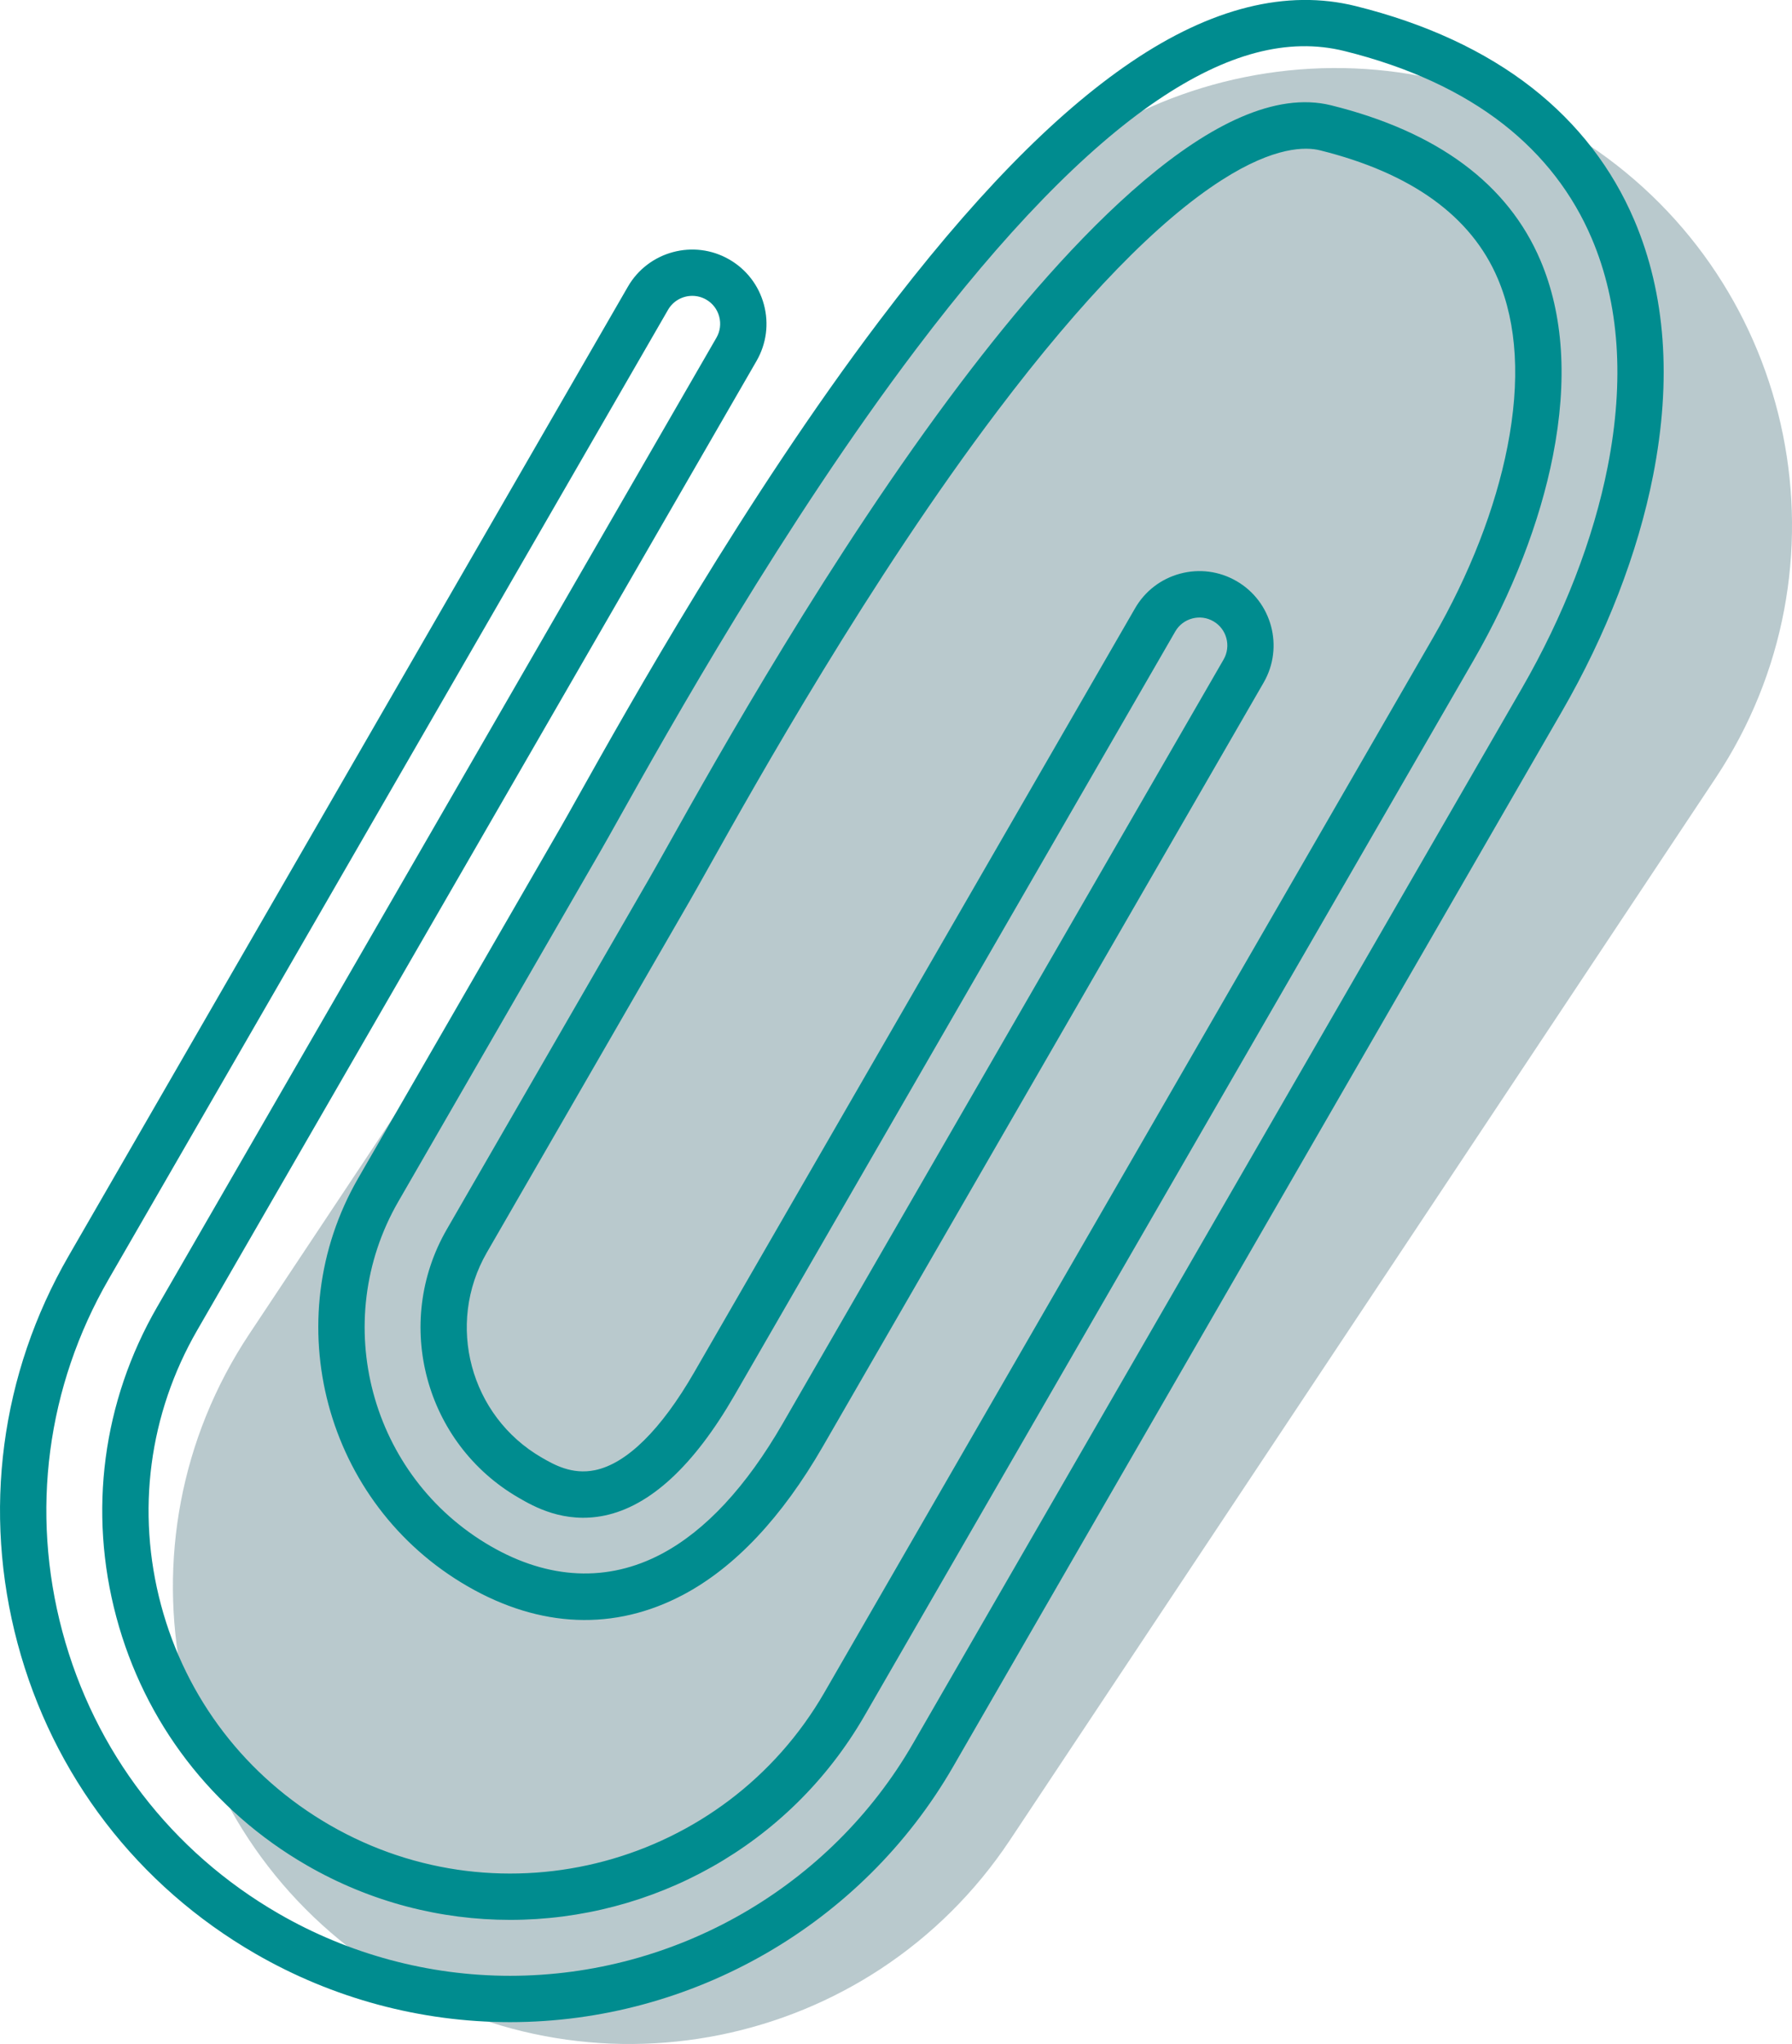
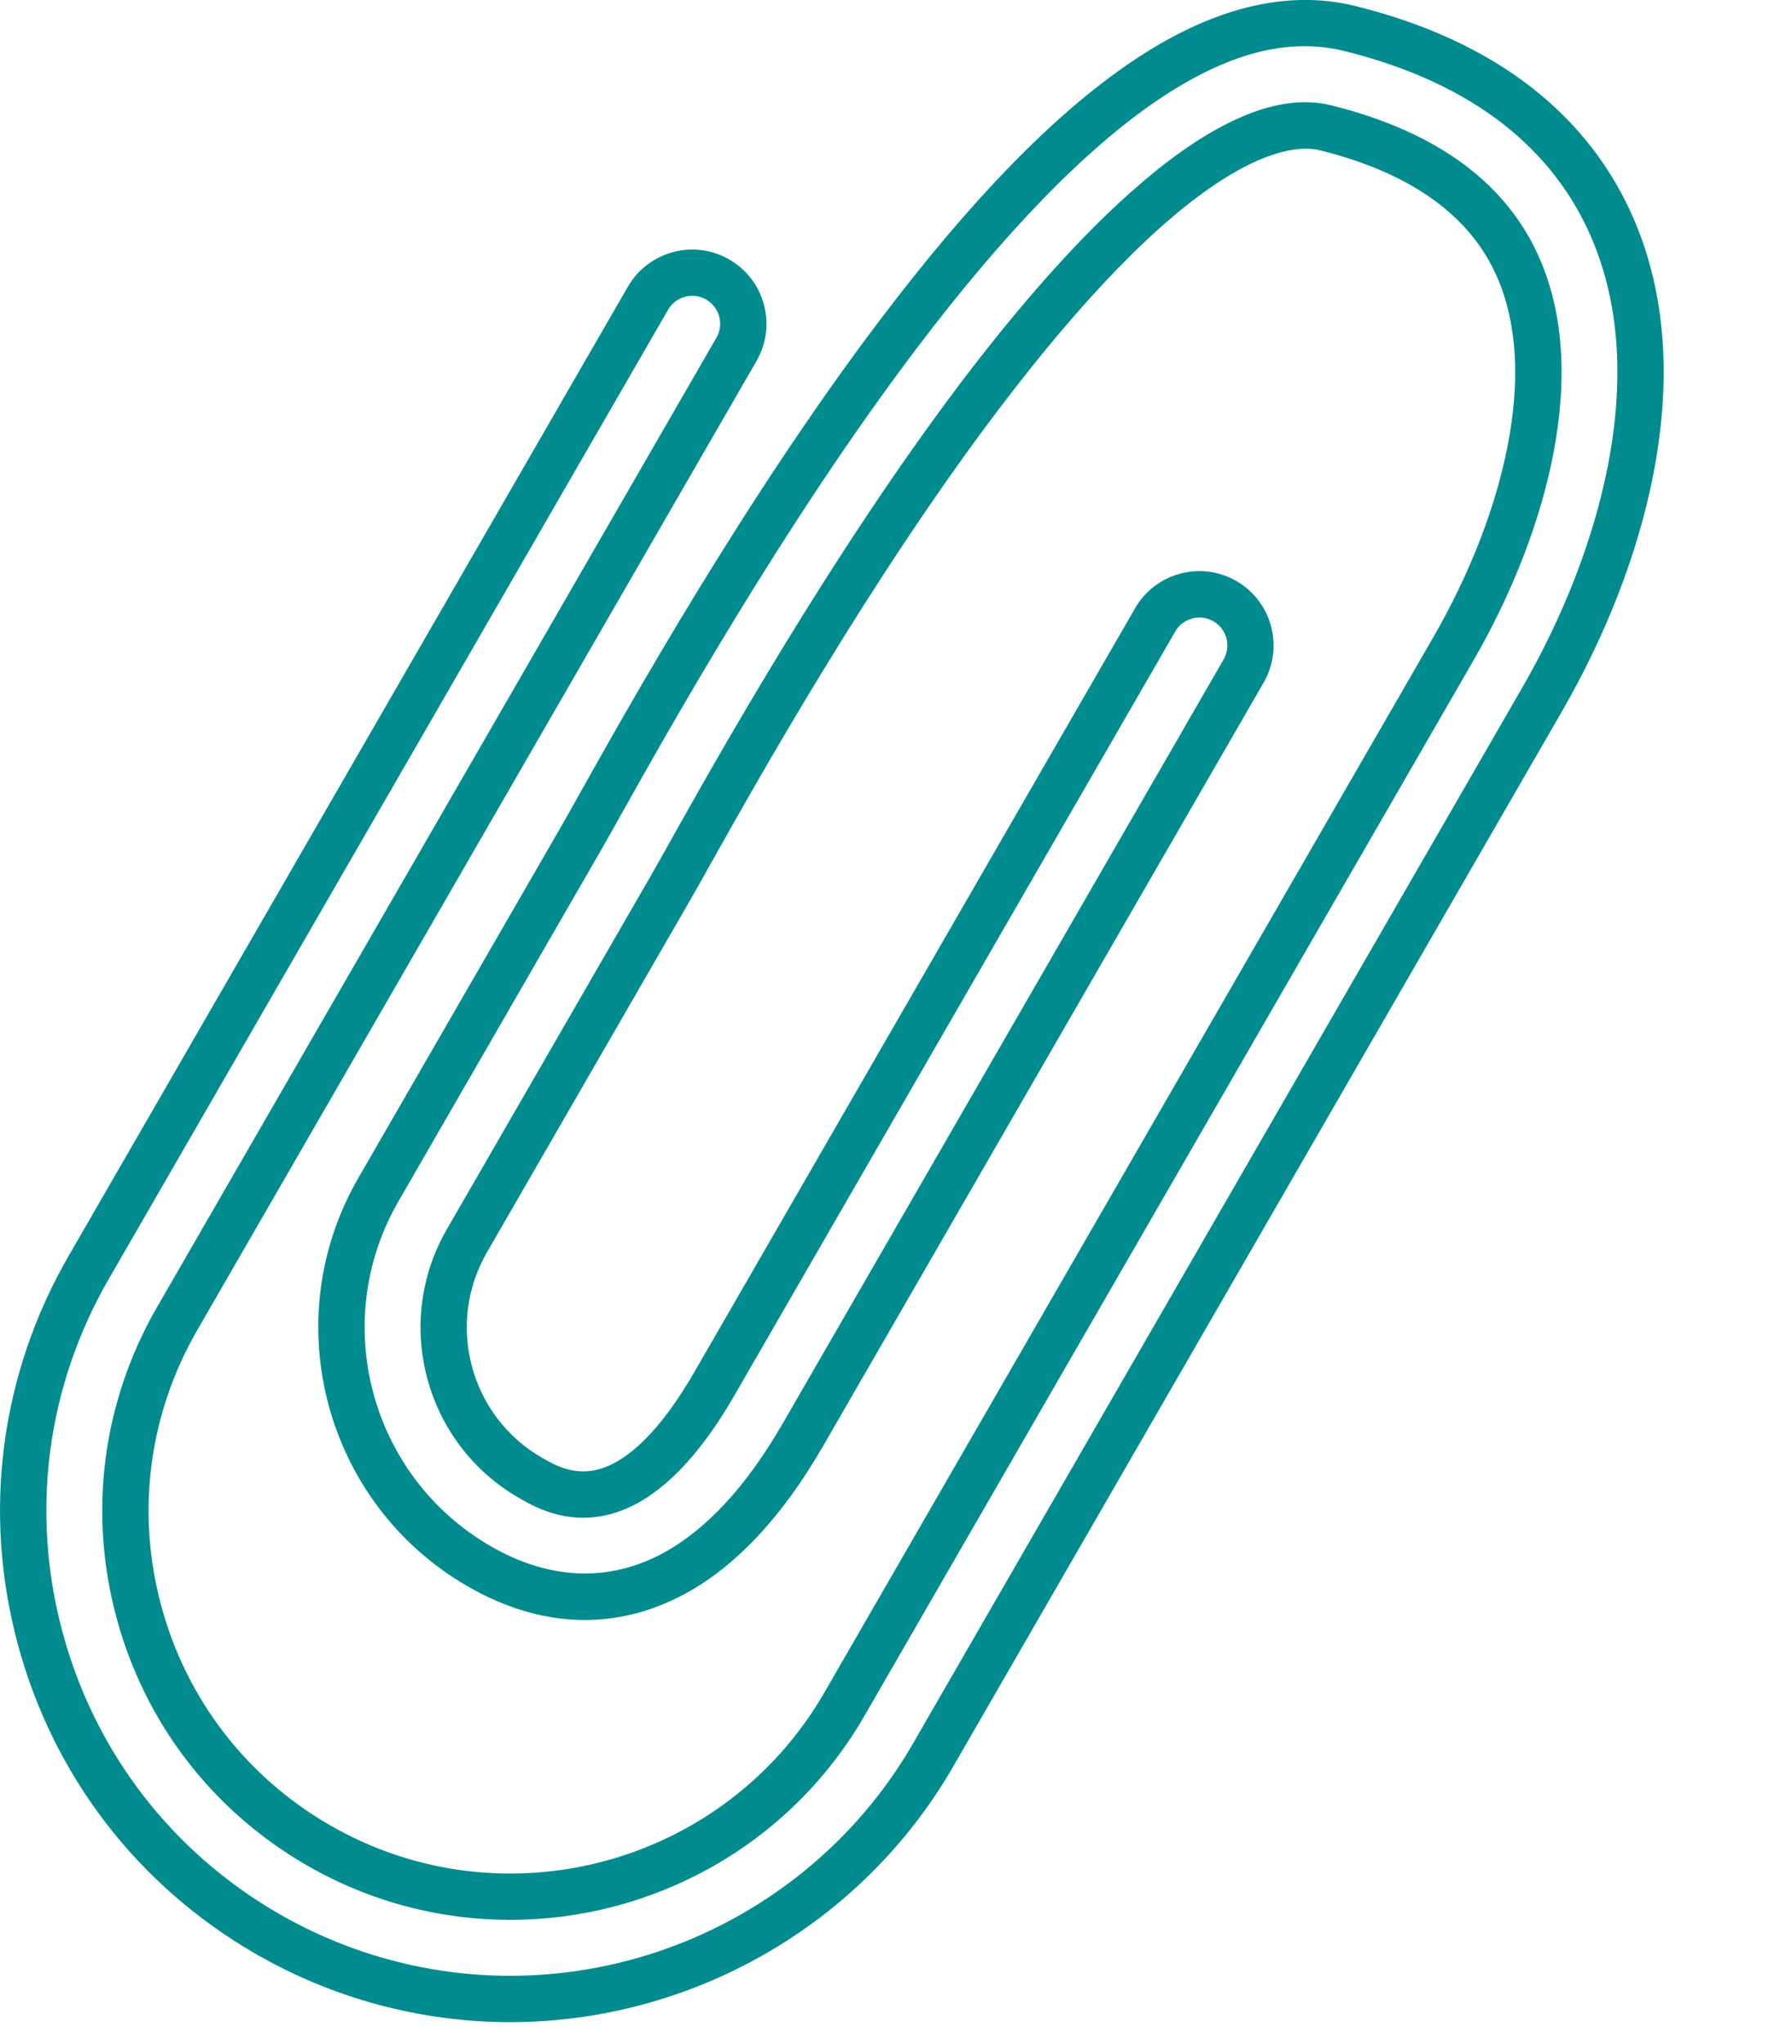
<svg xmlns="http://www.w3.org/2000/svg" x="0px" y="0px" viewBox="0 0 580.39 661.64" style="vertical-align: middle; max-width: 100%; width: 100%;" width="100%">
  <g>
-     <path d="M122.05,636.89L122.05,636.89c-68.04-45.23-86.52-137.05-41.3-205.09L309.26,88.07   c45.23-68.04,137.05-86.52,205.09-41.29l0,0c68.04,45.23,86.52,137.05,41.29,205.09L327.13,595.59   C281.9,663.63,190.08,682.12,122.05,636.89z" fill="rgba(88,128,137,0.42)">
-     </path>
    <path d="M165.17,654.57c-28.85,0-57.34-7.65-82.41-22.13C44.5,610.36,17.14,574.69,5.71,532.03   c-11.43-42.67-5.57-87.24,16.52-125.49L203.36,92.8c6.63-11.48,21.37-15.43,32.85-8.8c5.56,3.21,9.54,8.4,11.21,14.6   c1.66,6.2,0.81,12.68-2.4,18.25L63.88,430.58c-15.66,27.13-19.82,58.73-11.72,88.99c8.11,30.26,27.51,55.55,54.64,71.21   c56,32.34,127.87,13.08,160.21-42.93l197.17-341.51c11.81-20.46,20.12-41.79,24.04-61.69c4.2-21.38,3.15-39.71-3.13-54.48   c-8.59-20.2-27.97-34.17-57.6-41.52c-4.51-1.12-14.64-1.35-31.81,9.65c-20.7,13.25-45.11,38.36-72.55,74.63   c-41.5,54.85-78.09,120.15-93.72,148.03c-2.6,4.65-4.65,8.3-6.19,10.96l-65.54,113.51c-13.4,23.21-5.42,53,17.79,66.4   c3.88,2.24,9.73,5.62,17.25,4.06c10.28-2.13,21.39-13.09,32.12-31.68l142.78-247.31c3.21-5.56,8.4-9.54,14.6-11.21   c6.21-1.66,12.69-0.81,18.25,2.4c11.48,6.63,15.43,21.37,8.8,32.85l-142.78,247.3c-13.25,22.95-28.45,39.09-45.17,47.96   c-22.22,11.79-46.39,10.84-69.9-2.73c-46.18-26.66-62.06-85.92-35.4-132.1l65.54-113.51c1.37-2.37,3.33-5.87,5.81-10.3l0.07-0.12   c16.11-28.74,53.83-96.06,97.32-153.54c29.82-39.42,56.53-66.84,81.63-83.84c25.91-17.54,50.36-23.63,72.66-18.1   c22.67,5.62,41.91,14.54,57.18,26.49c14.79,11.59,25.93,26.02,33.11,42.89c10.12,23.79,12.15,51.57,6.06,82.58   c-4.92,25.04-15.15,51.48-29.58,76.46L308.67,571.91c-29.43,50.98-84.42,82.65-143.49,82.66l0-7.5l0,7.5   C165.18,654.57,165.18,654.57,165.17,654.57z M224.21,95.77c-3.13,0-6.18,1.62-7.85,4.52L35.22,414.03   C15.13,448.82,9.8,489.34,20.2,528.14c10.4,38.8,35.28,71.23,70.06,91.31c22.8,13.16,48.7,20.12,74.92,20.12   c53.73,0,103.73-28.8,130.5-75.16L492.85,222.9c13.61-23.57,23.24-48.42,27.85-71.86c5.5-28,3.77-52.83-5.15-73.81   c-6.17-14.52-15.78-26.95-28.55-36.96c-13.59-10.64-30.93-18.63-51.54-23.74c-18.25-4.53-38.09,0.7-60.64,15.96   c-23.4,15.84-49.67,42.91-78.08,80.47c-42.88,56.67-80.24,123.35-96.2,151.82l-0.07,0.13c-2.51,4.48-4.49,8.01-5.91,10.47   L129.03,388.9c-22.53,39.02-9.11,89.09,29.91,111.61c18.8,10.86,37.95,11.71,55.37,2.47c14.2-7.53,27.39-21.73,39.21-42.21   l142.78-247.3c2.49-4.32,1.01-9.87-3.31-12.36c-2.09-1.21-4.53-1.53-6.87-0.9c-2.33,0.63-4.29,2.12-5.49,4.22L237.85,451.72   c-13.12,22.72-27.27,35.8-42.06,38.87c-13.12,2.72-23.04-3-27.8-5.76c-30.37-17.54-40.82-56.52-23.28-86.89l65.54-113.51   c1.49-2.58,3.52-6.2,6.09-10.78c15.78-28.17,52.73-94.09,94.85-149.77c34.74-45.91,83.75-98.76,119.94-89.79   c34.45,8.54,57.26,25.44,67.79,50.21c7.47,17.58,8.83,38.86,4.04,63.24c-4.23,21.5-13.14,44.43-25.76,66.3L280.01,555.36   c-24.47,42.39-69.03,66.11-114.78,66.11c-22.43,0-45.14-5.7-65.92-17.7c-30.6-17.67-52.49-46.19-61.63-80.32   c-9.15-34.13-4.45-69.78,13.21-100.38l181.14-313.74c1.21-2.09,1.53-4.53,0.9-6.87s-2.12-4.29-4.22-5.49   C227.29,96.16,225.74,95.77,224.21,95.77z" fill="rgb(0,140,143)">
    </path>
  </g>
</svg>